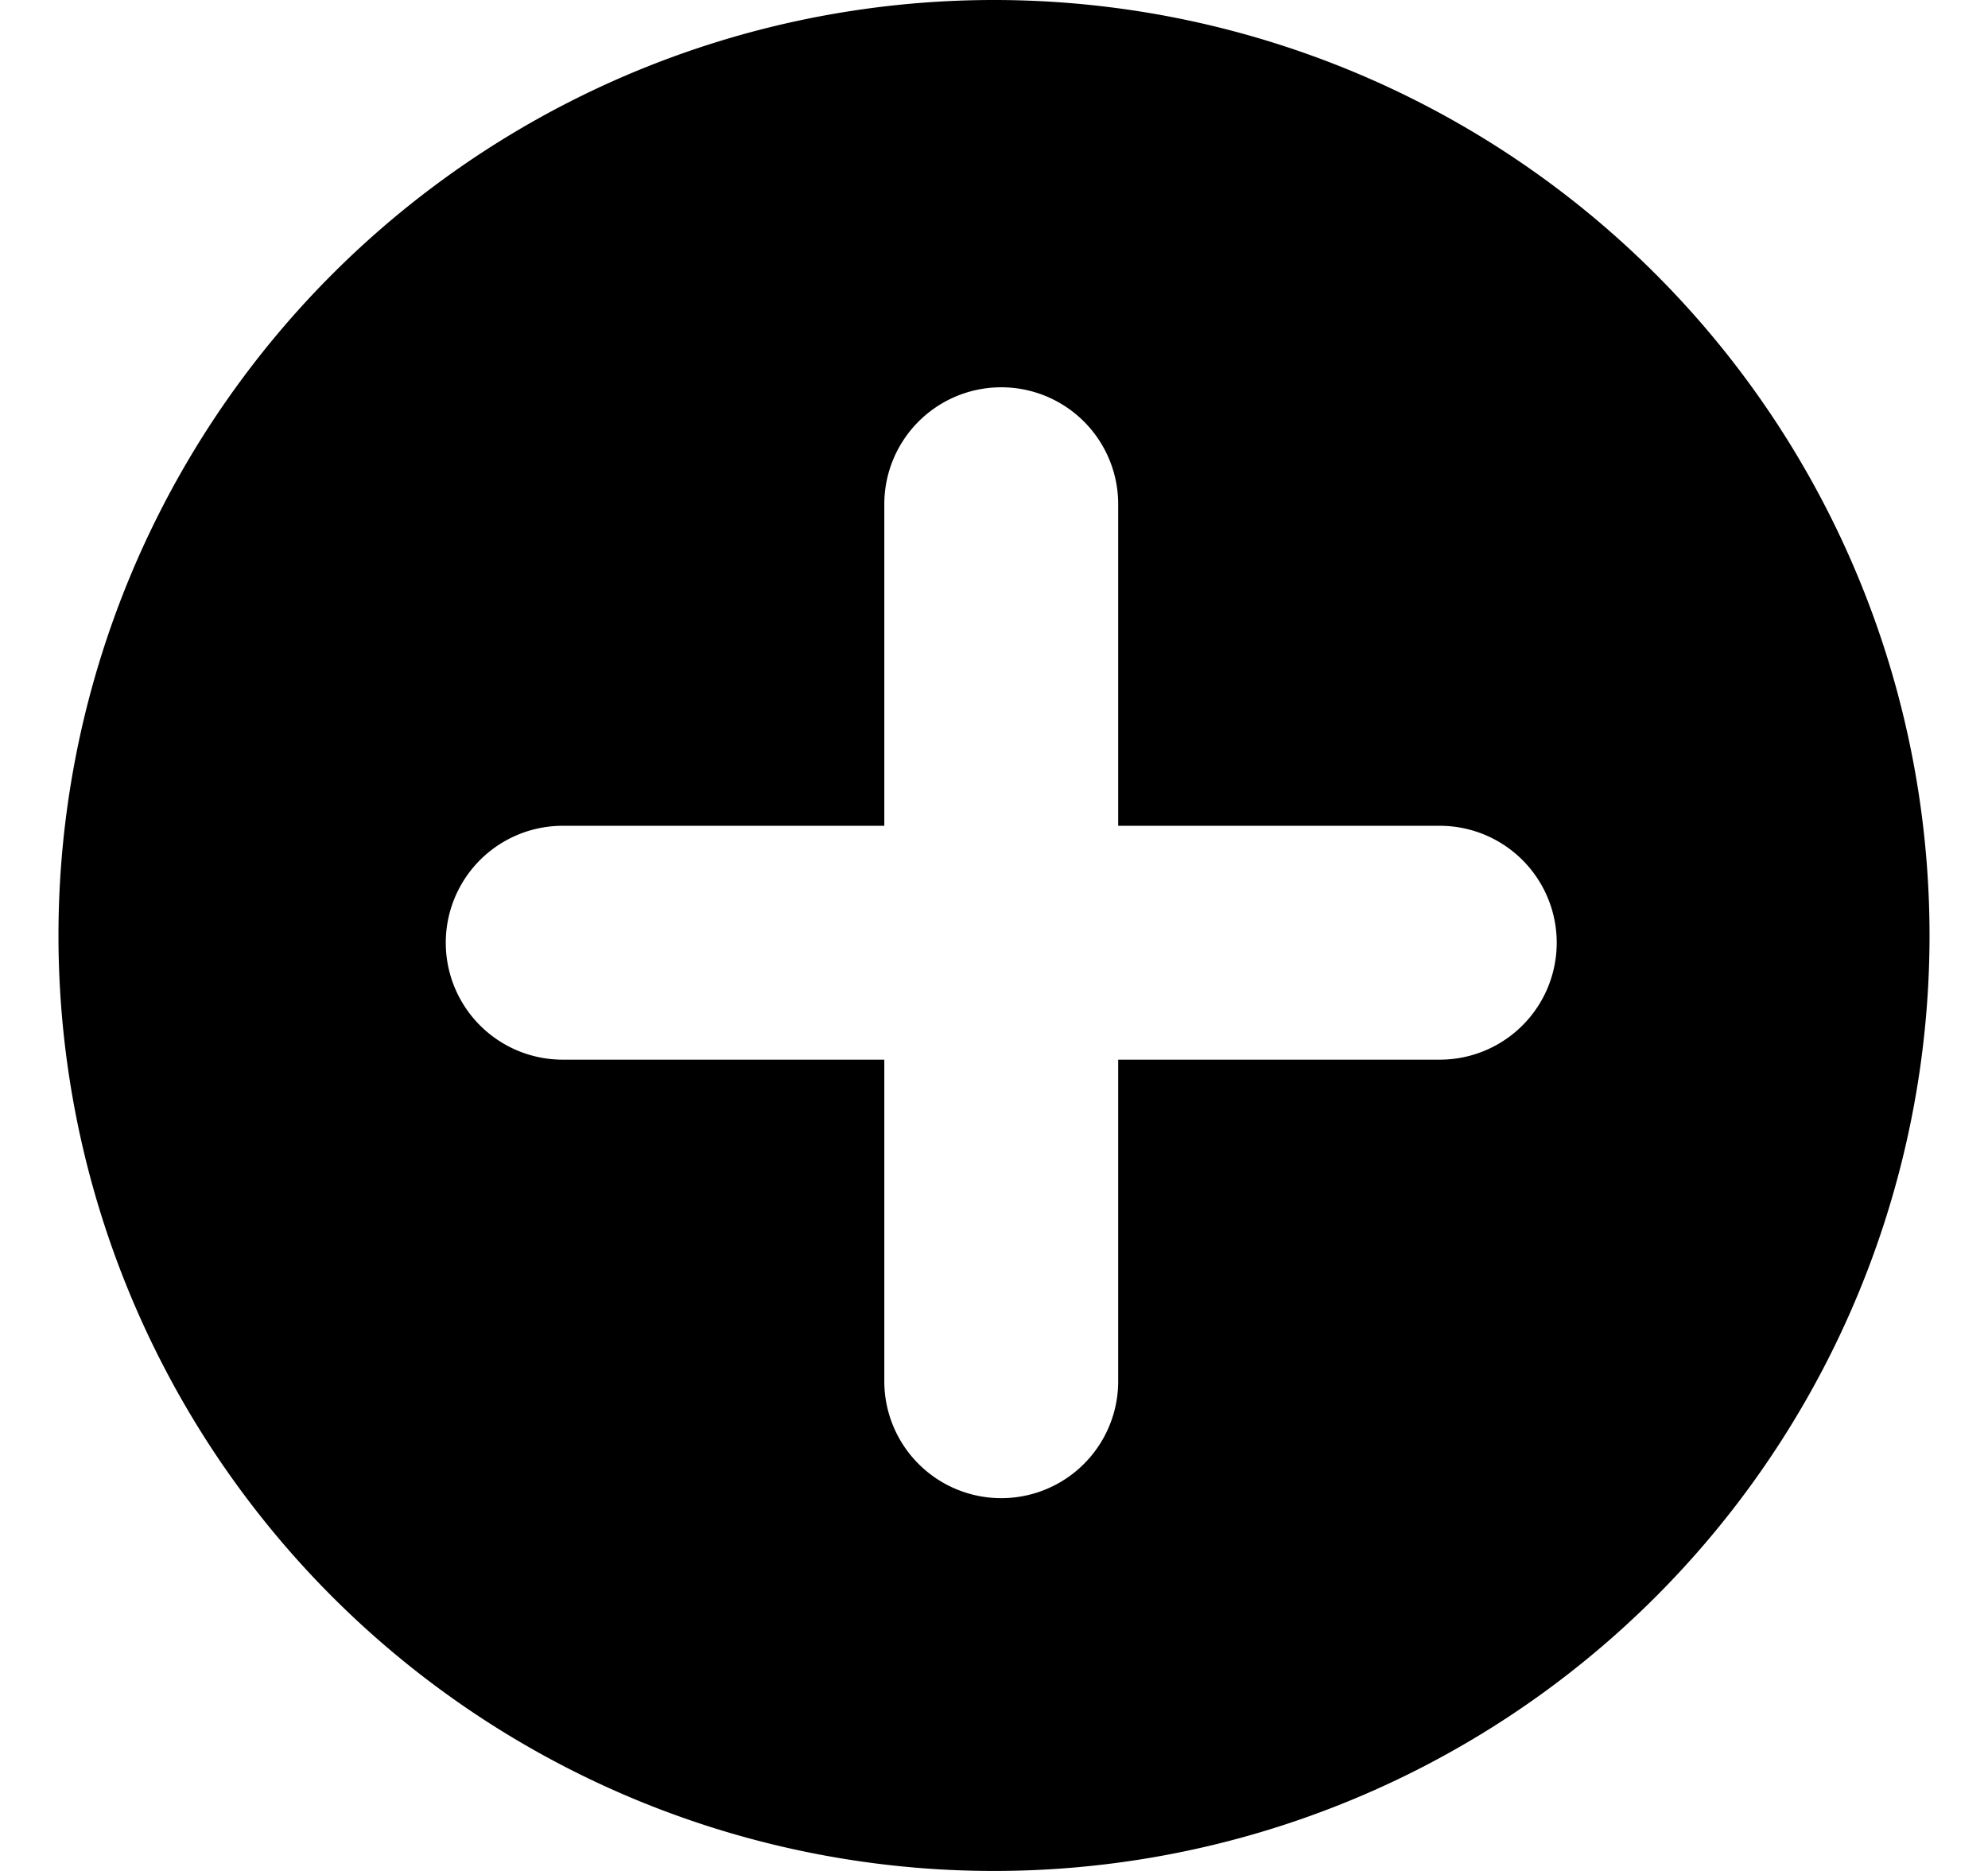
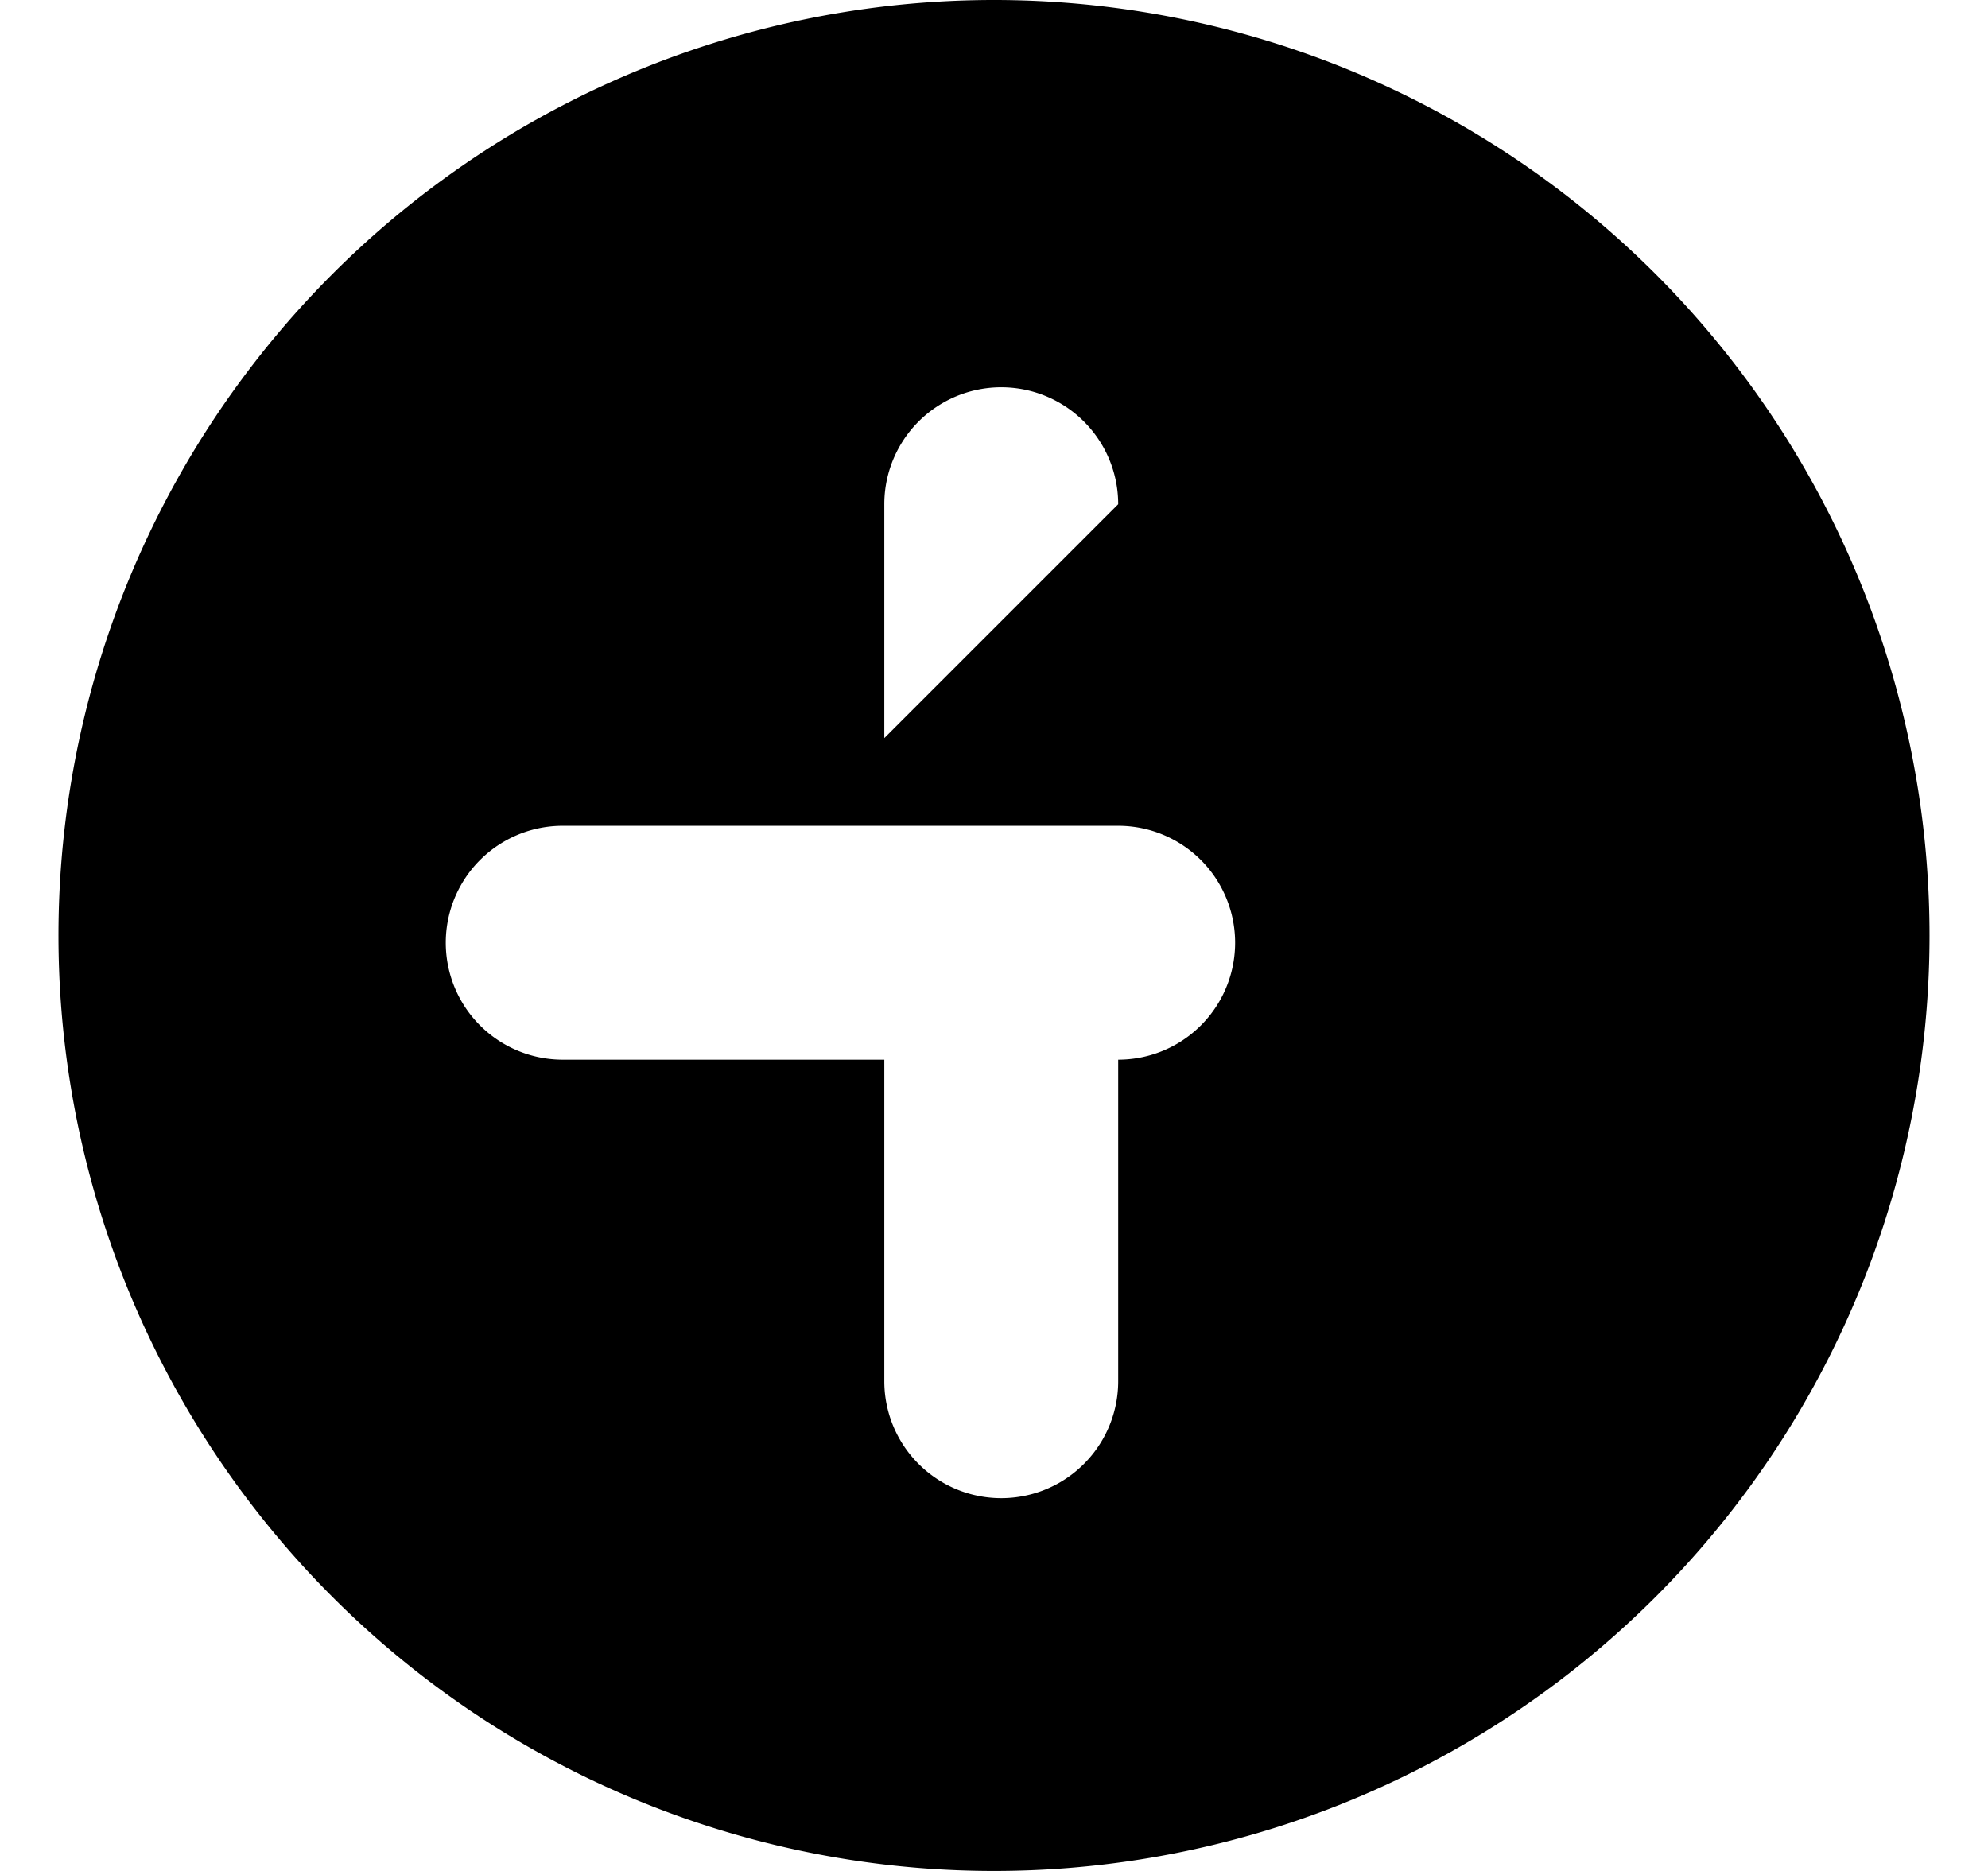
<svg xmlns="http://www.w3.org/2000/svg" viewBox="0 0 17 16">
-   <path d="M8.5 0a8 8 0 1 1 0 16 8 8 0 0 1 0-16Zm1.062 4.312a1 1 0 1 0-2 0v2.75h-2.75a1 1 0 0 0 0 2h2.75v2.75a1 1 0 1 0 2 0v-2.75h2.75a1 1 0 1 0 0-2h-2.75Z" />
+   <path d="M8.5 0a8 8 0 1 1 0 16 8 8 0 0 1 0-16Zm1.062 4.312a1 1 0 1 0-2 0v2.75h-2.75a1 1 0 0 0 0 2h2.75v2.75a1 1 0 1 0 2 0v-2.75a1 1 0 1 0 0-2h-2.75Z" />
</svg>